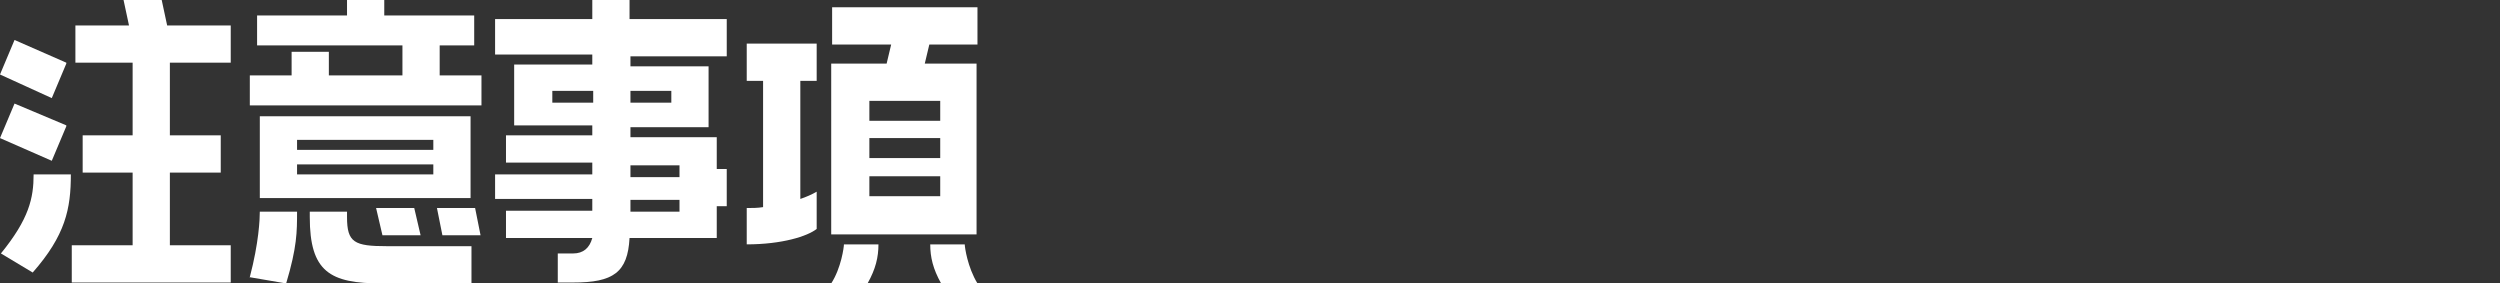
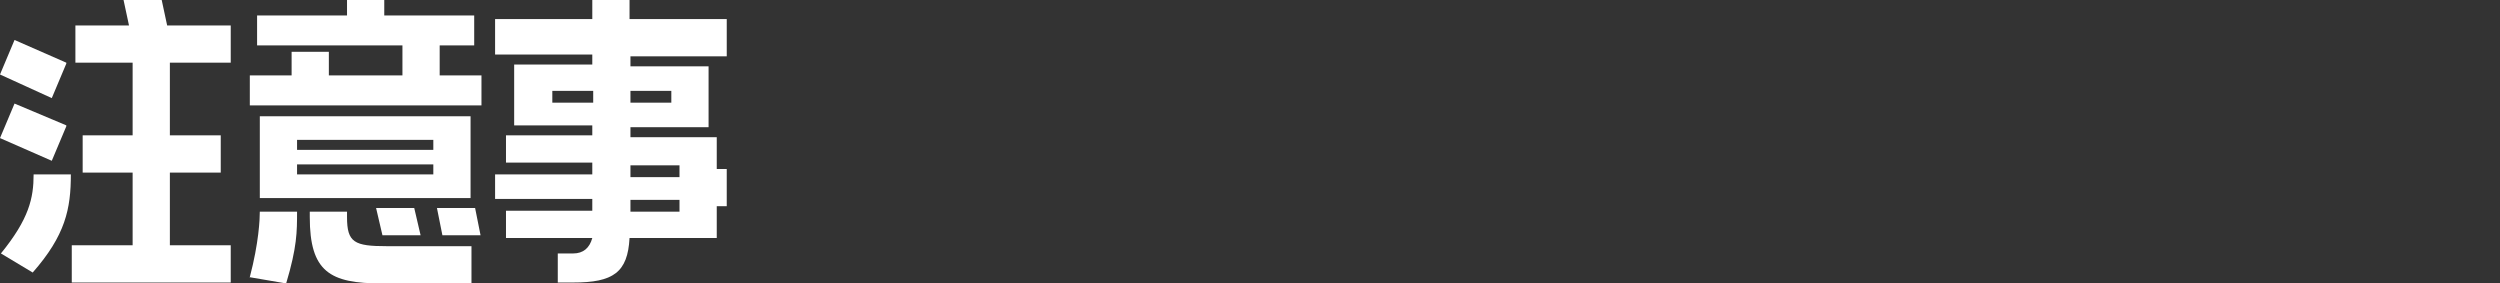
<svg xmlns="http://www.w3.org/2000/svg" id="_レイヤー_1" data-name="レイヤー_1" version="1.1" viewBox="0 0 275.2 31.2">
  <rect x="0" y="0" width="275.2" height="31.2" fill="#333333" stroke="none" />
  <defs>
    <style>
      .st0 {
        fill: #fff;
      }
    </style>
  </defs>
  <path class="st0" d="M7.3,7l-1.6,3.8L0,8.2l1.6-3.8,5.7,2.5ZM7.3,13.9l-1.6,3.8L0,15.2l1.6-3.8,5.7,2.4ZM7.8,19.2c0,3.8-.6,6.7-4.2,10.8l-3.5-2.1c3.1-3.8,3.6-6.1,3.6-8.7h4.1ZM17.8,0l.6,2.8h7v4.1h-6.7v8h5.6v4.1h-5.6v8h6.7v4.1H7.9v-4.1h6.7v-8h-5.5v-4.1h5.5V6.9h-6.3V2.8h5.9L13.6,0h4.2Z" />
  <path class="st0" d="M48.4,5v3.3h4.6v3.3h-25.5v-3.3h4.6v-2.6h4.1v2.6h8.1v-3.3h-16V1.7h9.9V0h4.1v1.7h9.9v3.3h-3.8ZM27.5,30.5c1-3.8,1.1-6.4,1.1-7.2h4.1c0,2.2,0,3.9-1.2,7.9l-4.1-.7ZM51.8,12.8v9h-23.2v-9h23.2ZM47.7,16.5v-1.1h-15v1.1h15ZM47.7,19.2v-1.1h-15v1.1h15ZM34.1,23.3h4.1v.6c0,2.8.8,3.2,4.4,3.2h9.3v4.1h-9.9c-5.7,0-7.9-1.3-7.9-7.3v-.6ZM41.4,22.9h4.2l.7,3h-4.2l-.7-3ZM48.1,22.9h4.2l.6,3h-4.2l-.6-3Z" />
  <path class="st0" d="M80.1,6.2h-10.7v1.1h8.6v6.7h-8.6v1.1h9.5v3.5h1.1v4.1h-1.1v3.5h-9.6c-.2,3.8-1.8,4.9-6.2,4.9h-1.7v-3.2h1.7c1.1,0,1.8-.6,2.1-1.7h-9.5v-3h9.5v-1.3h-10.7v-2.7h10.7v-1.3h-9.5v-3h9.5v-1.1h-8.6v-6.7h8.6v-1.1h-10.7V2.1h10.7V0h4.1v2.1h10.7v4.1ZM65.3,11.3v-1.3h-4.5v1.3h4.5ZM73.9,10h-4.5v1.3h4.5v-1.3ZM74.8,18.2h-5.4v1.3h5.4v-1.3ZM74.8,23.3v-1.3h-5.4v1.3h5.4Z" />
-   <path class="st0" d="M82.2,22.9c.6,0,1.2,0,1.8-.1v-13.9h-1.8v-4.1h7.7v4.1h-1.8v13c.6-.2,1.3-.5,1.8-.8v4.1c-1,.8-3.8,1.7-7.7,1.7v-4.1ZM91.6,4.9V.8h16v4.1h-5.3l-.5,2.1h5.7v18.8h-16V7h6.1l.5-2.1h-6.5ZM96.7,26.9c0,1.4-.3,2.7-1.2,4.3h-4c1.1-1.7,1.4-4,1.4-4.3h3.7ZM103.5,11.1h-7.8v2.2h7.8v-2.2ZM103.5,17.4v-2.2h-7.8v2.2h7.8ZM103.5,21.6v-2.2h-7.8v2.2h7.8ZM106.2,26.9c0,.3.3,2.5,1.4,4.3h-4c-.9-1.6-1.2-2.9-1.2-4.3h3.7Z" />
</svg>